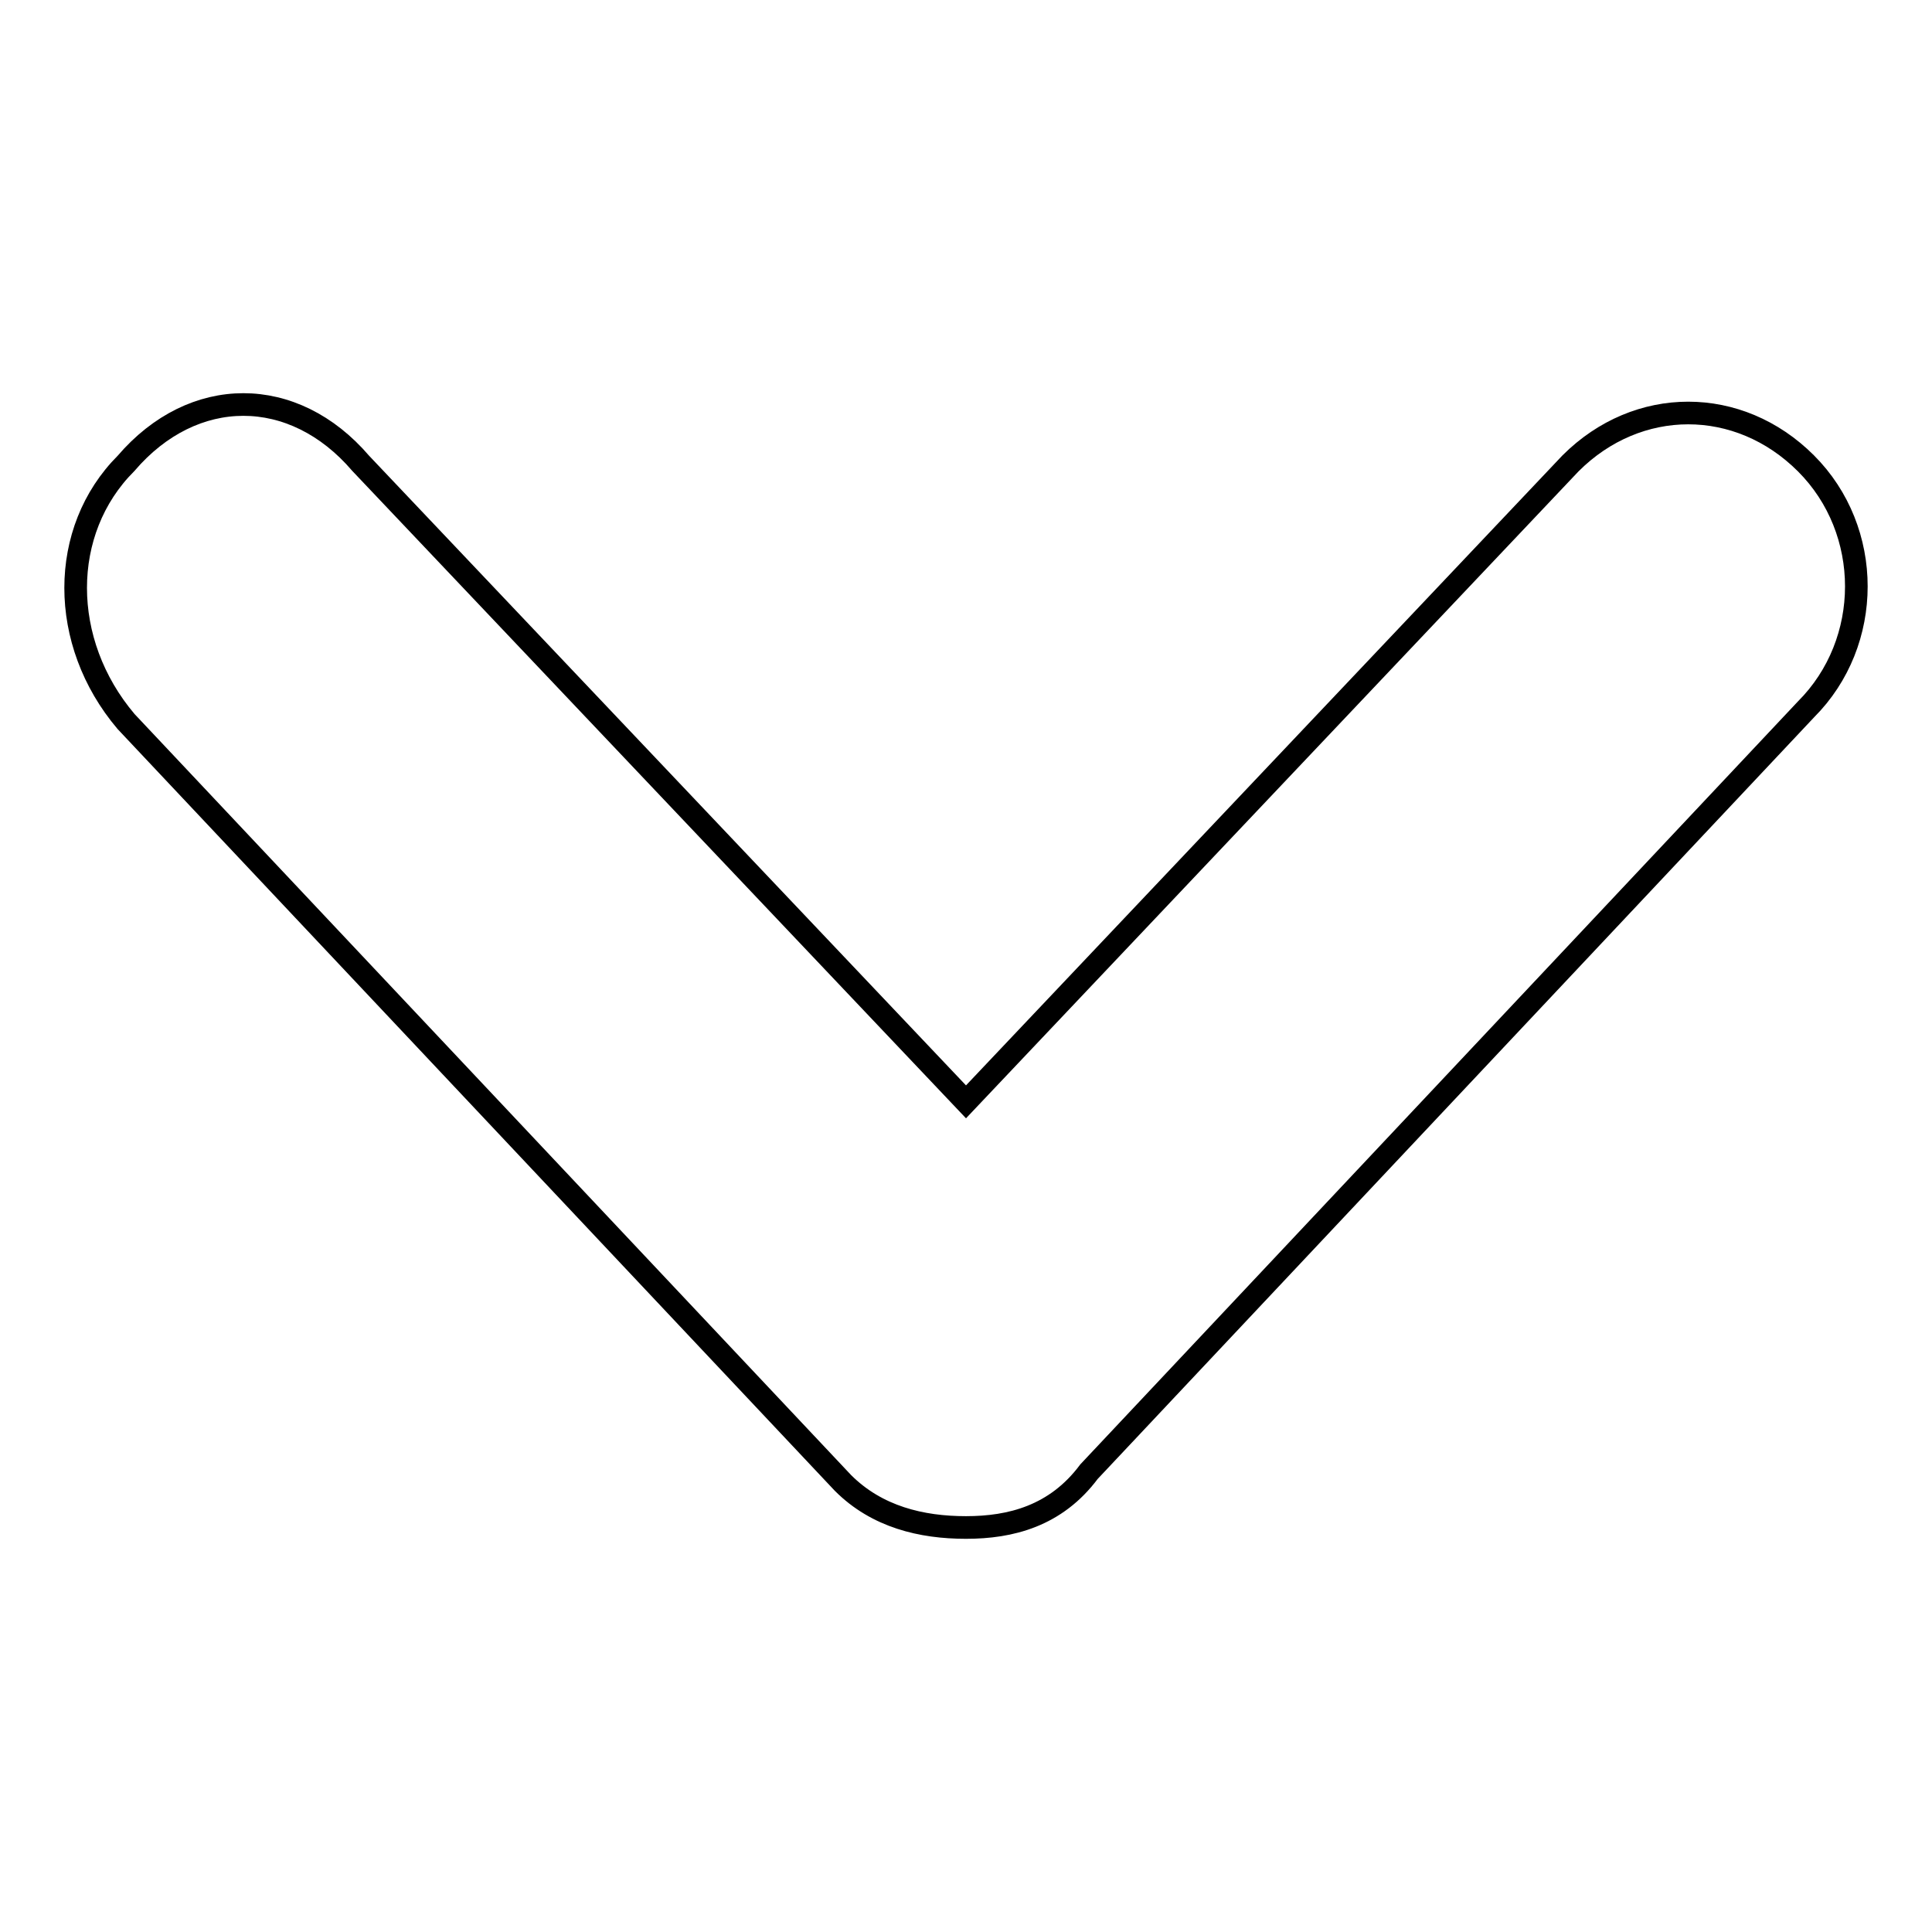
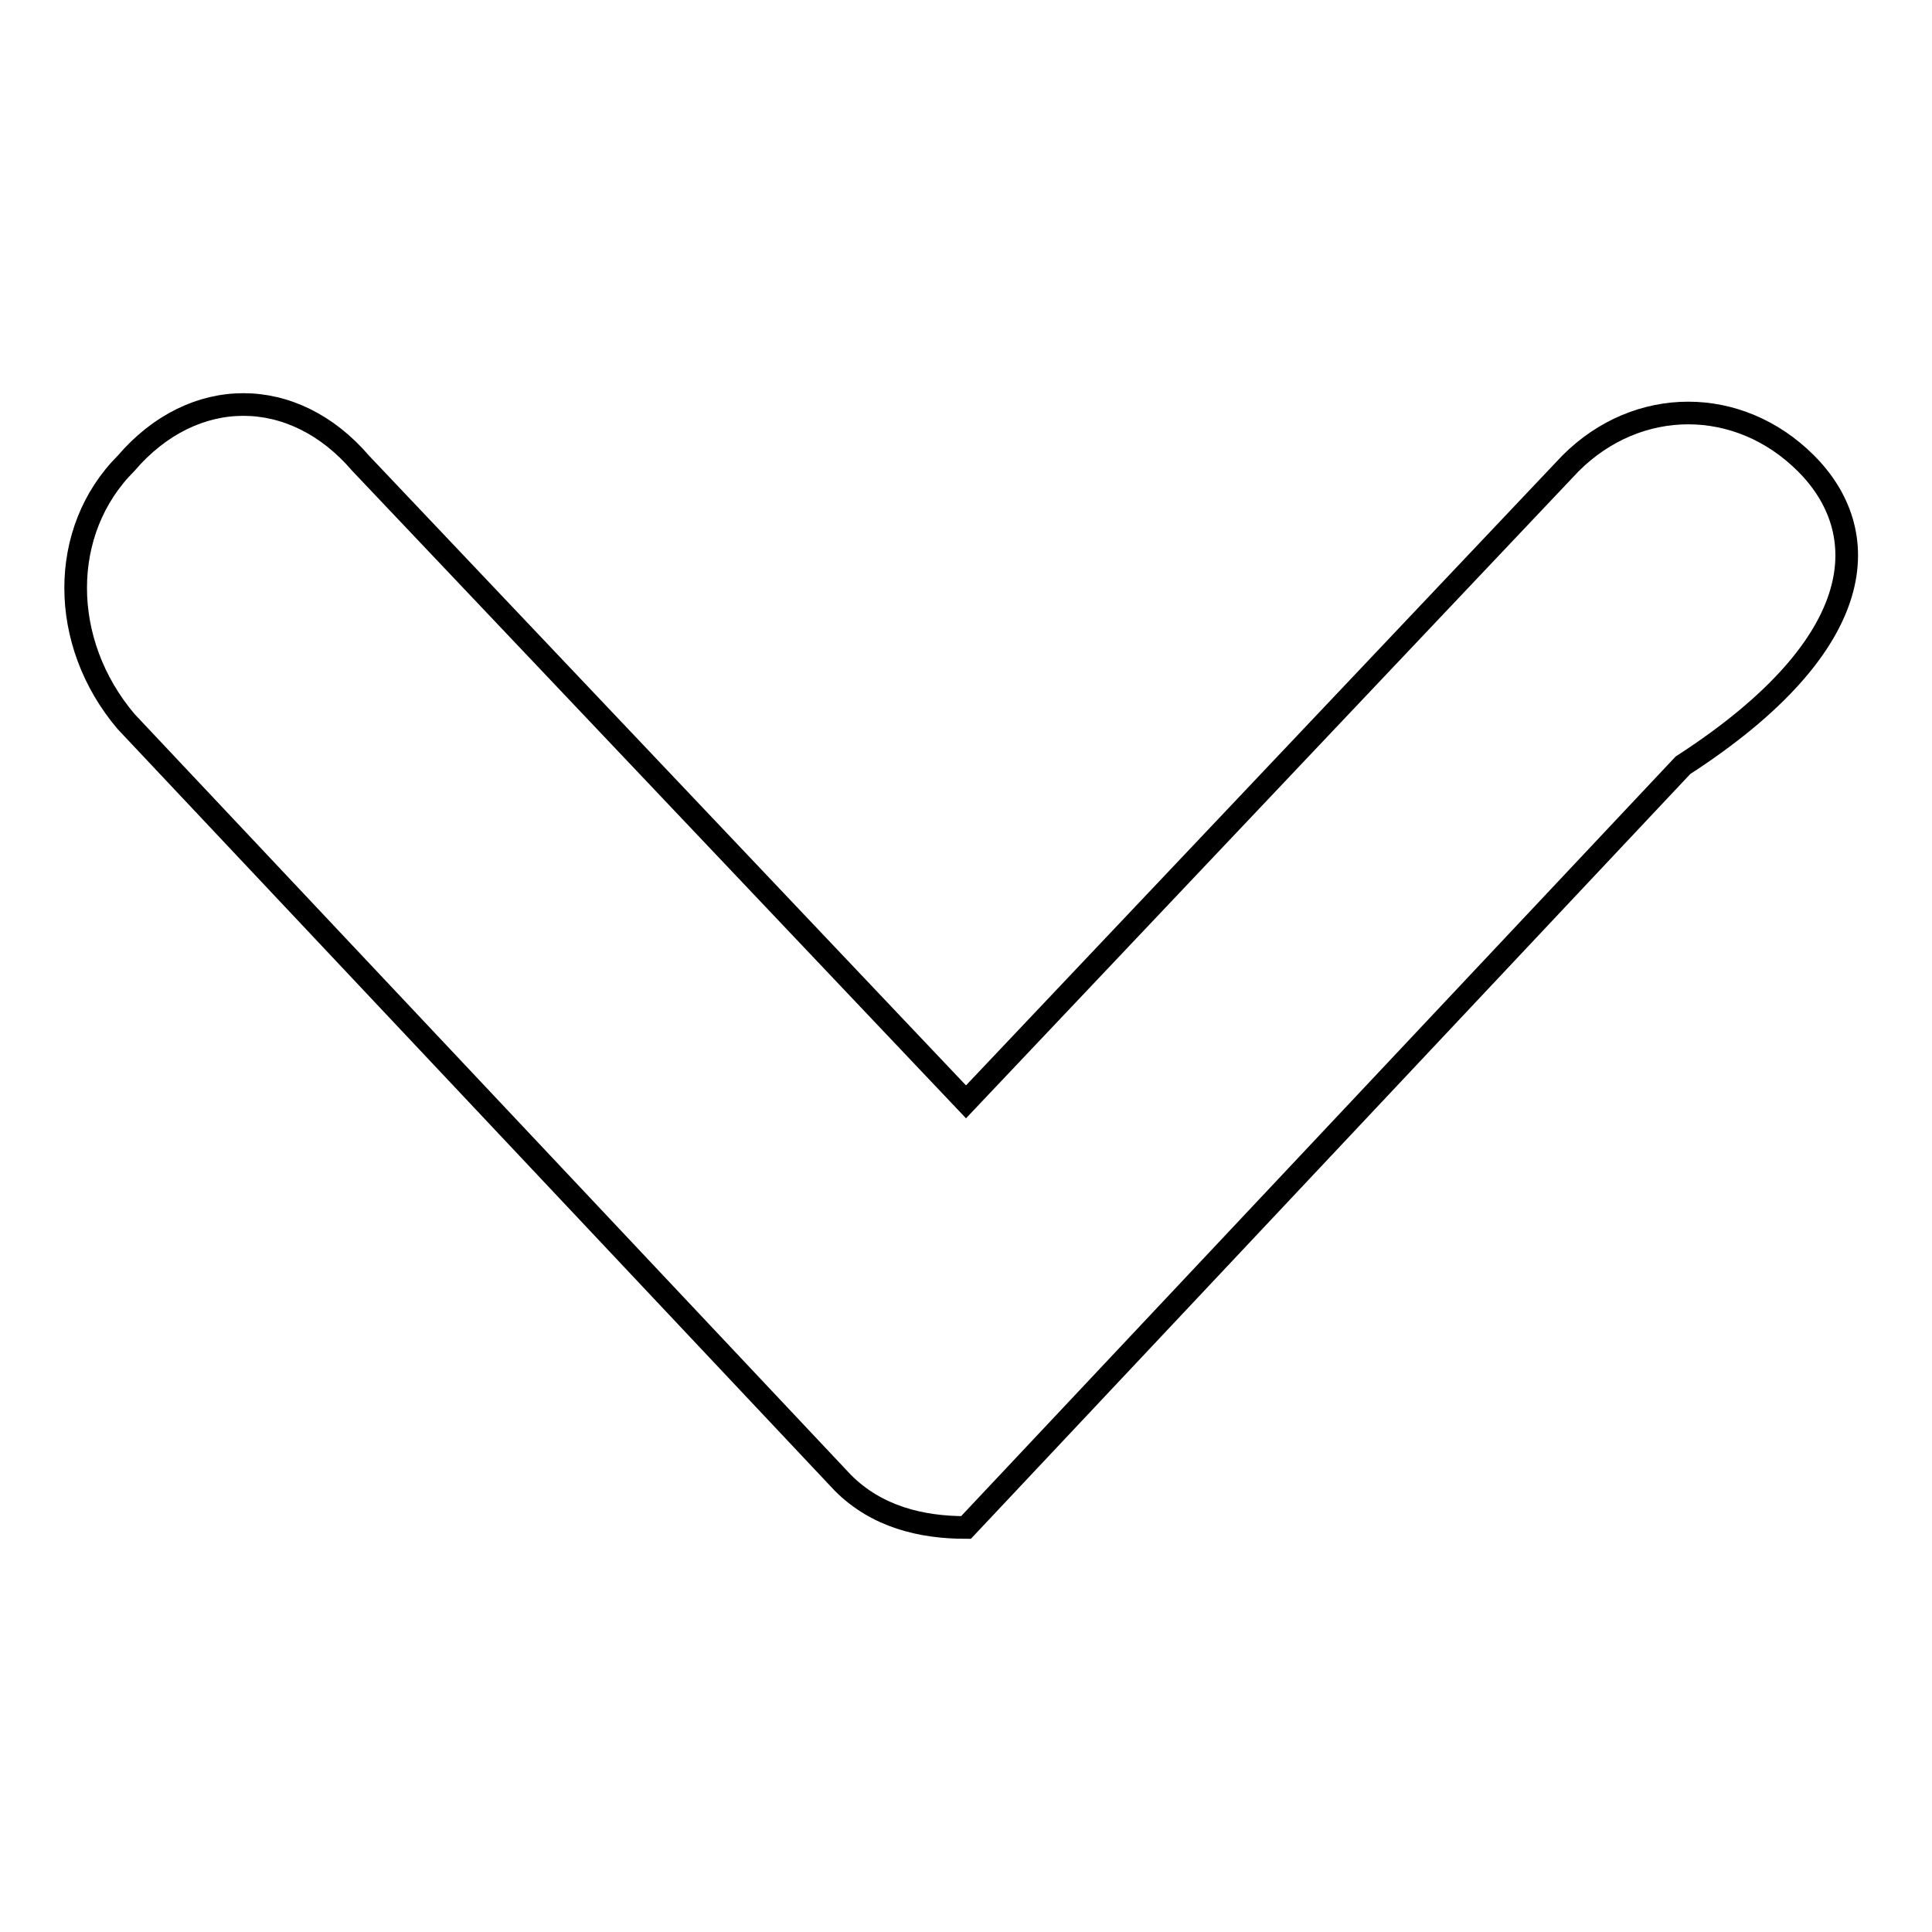
<svg xmlns="http://www.w3.org/2000/svg" version="1.1" x="0px" y="0px" viewBox="0 0 256 256" enable-background="new 0 0 256 256" xml:space="preserve">
  <g>
    <g>
-       <path stroke-width="3" fill-opacity="0" stroke="#000000" d="M239.3,61.4c-8.9-8.9-22.3-8.9-31.2,0L128,146L47.8,61.4C38.9,51,25.6,51,16.7,61.4c-8.9,8.9-8.9,23.7,0,34.2l95,100.9c4.5,4.5,10.4,5.9,16.3,5.9c5.9,0,11.9-1.5,16.3-7.4l95-101C248.2,85.1,248.2,70.3,239.3,61.4L239.3,61.4z" />
+       <path stroke-width="3" fill-opacity="0" stroke="#000000" d="M239.3,61.4c-8.9-8.9-22.3-8.9-31.2,0L128,146L47.8,61.4C38.9,51,25.6,51,16.7,61.4c-8.9,8.9-8.9,23.7,0,34.2l95,100.9c4.5,4.5,10.4,5.9,16.3,5.9l95-101C248.2,85.1,248.2,70.3,239.3,61.4L239.3,61.4z" />
    </g>
  </g>
</svg>